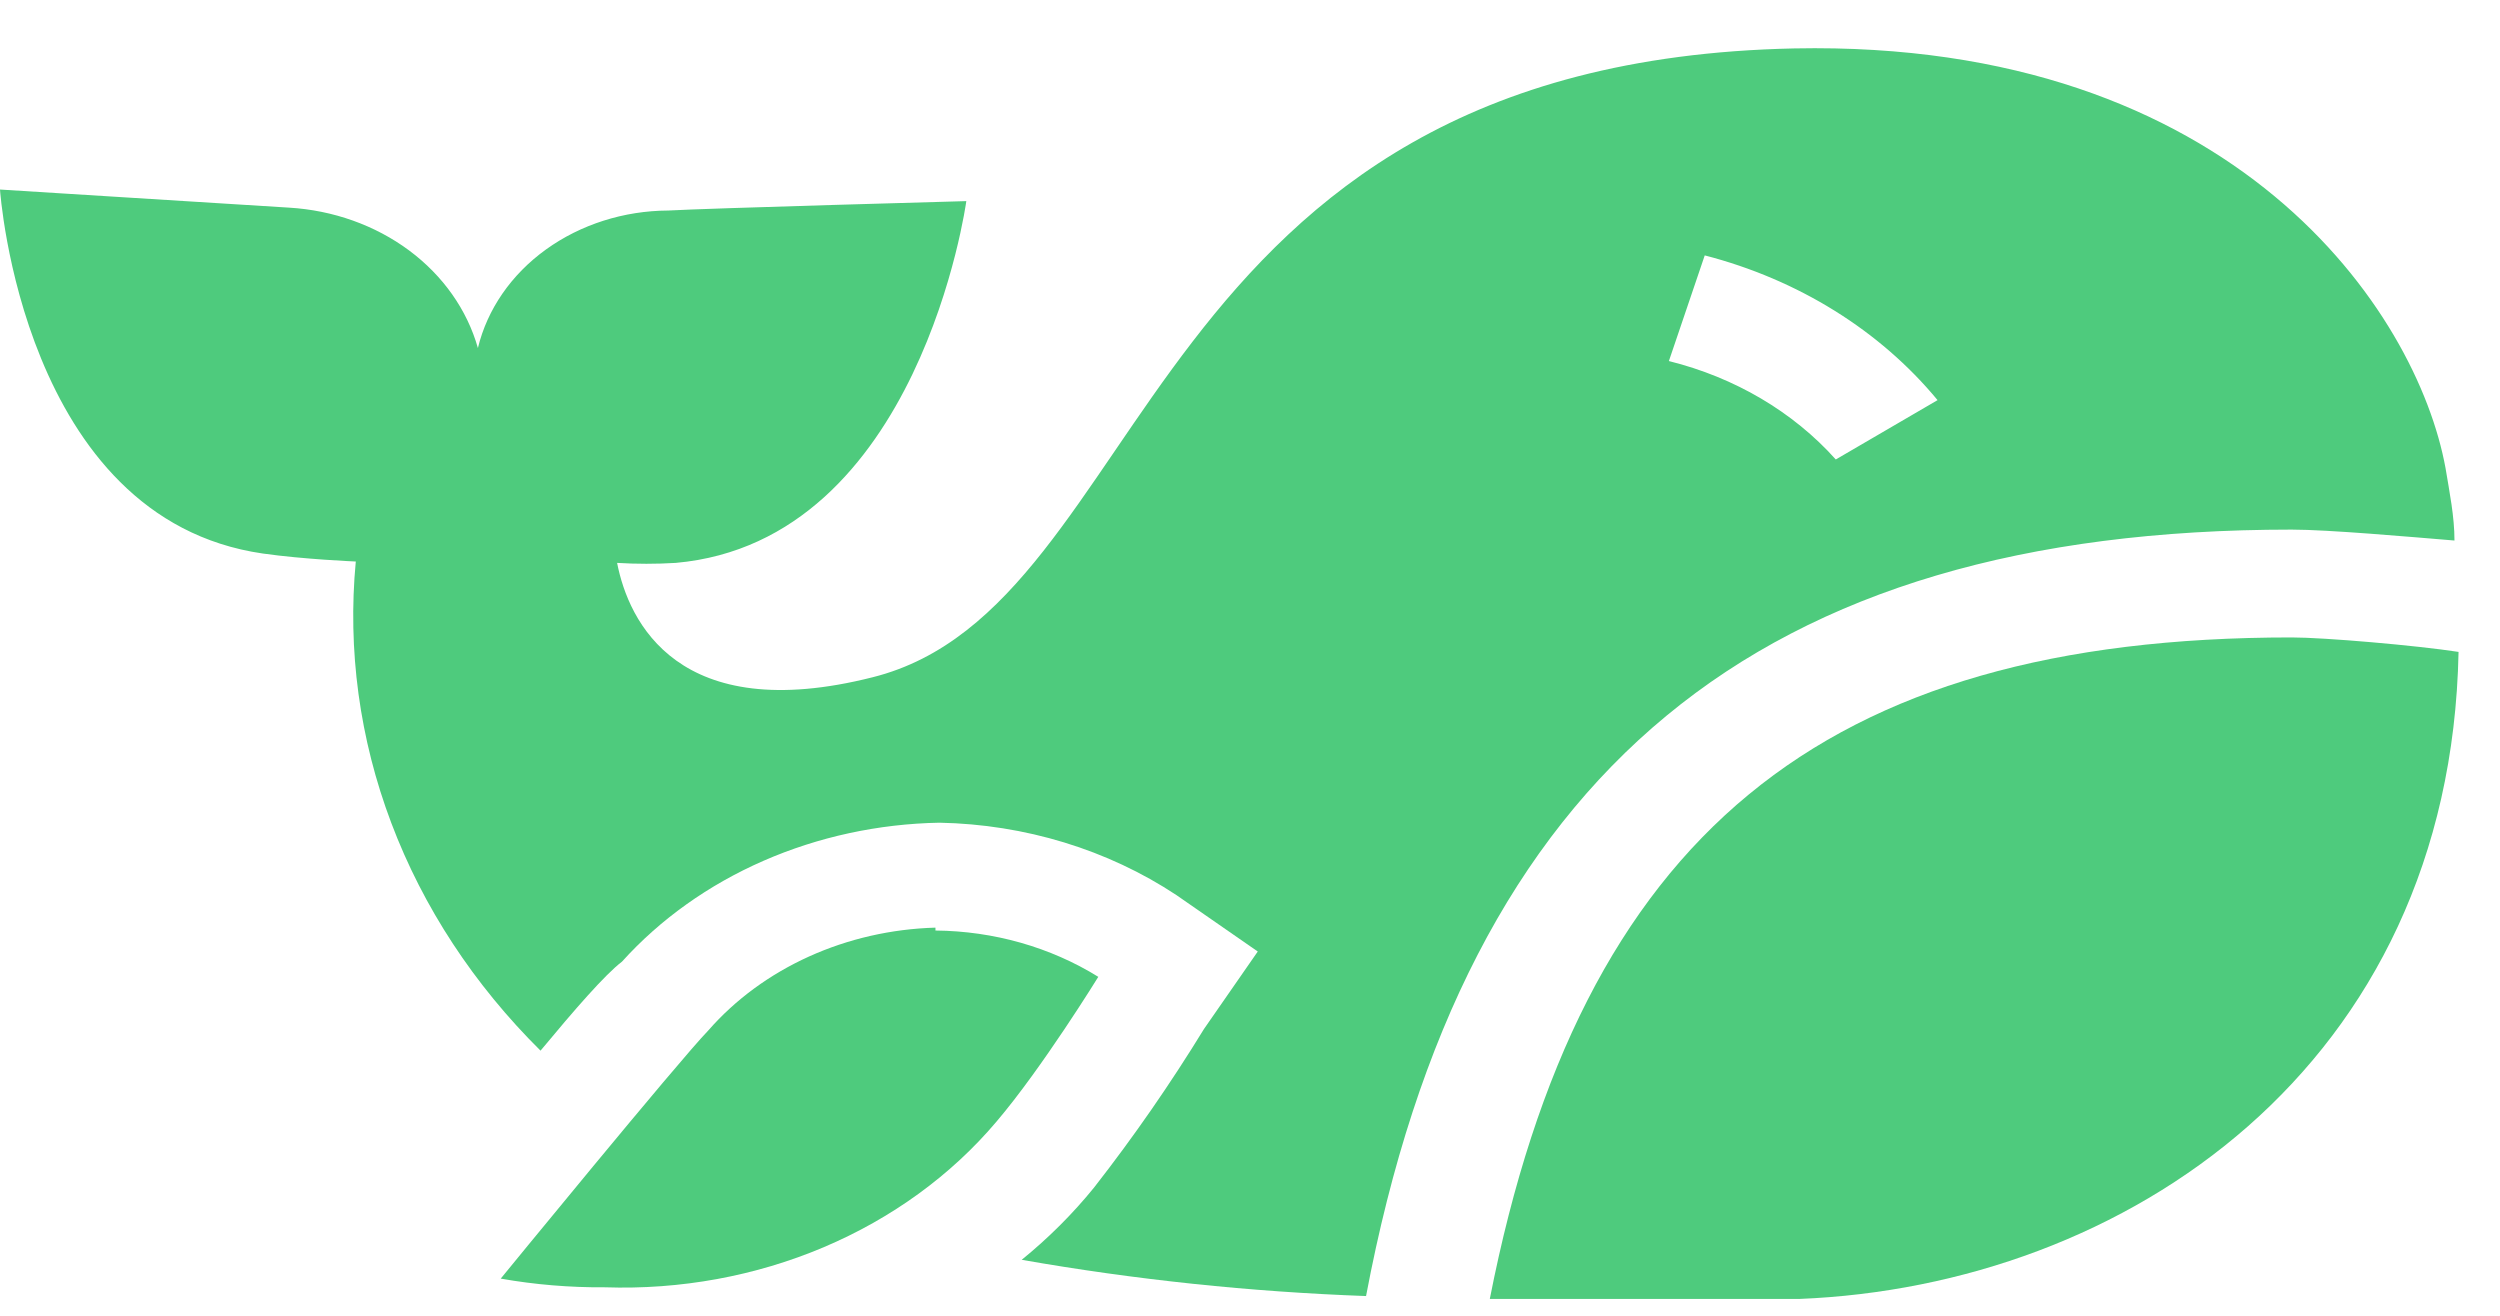
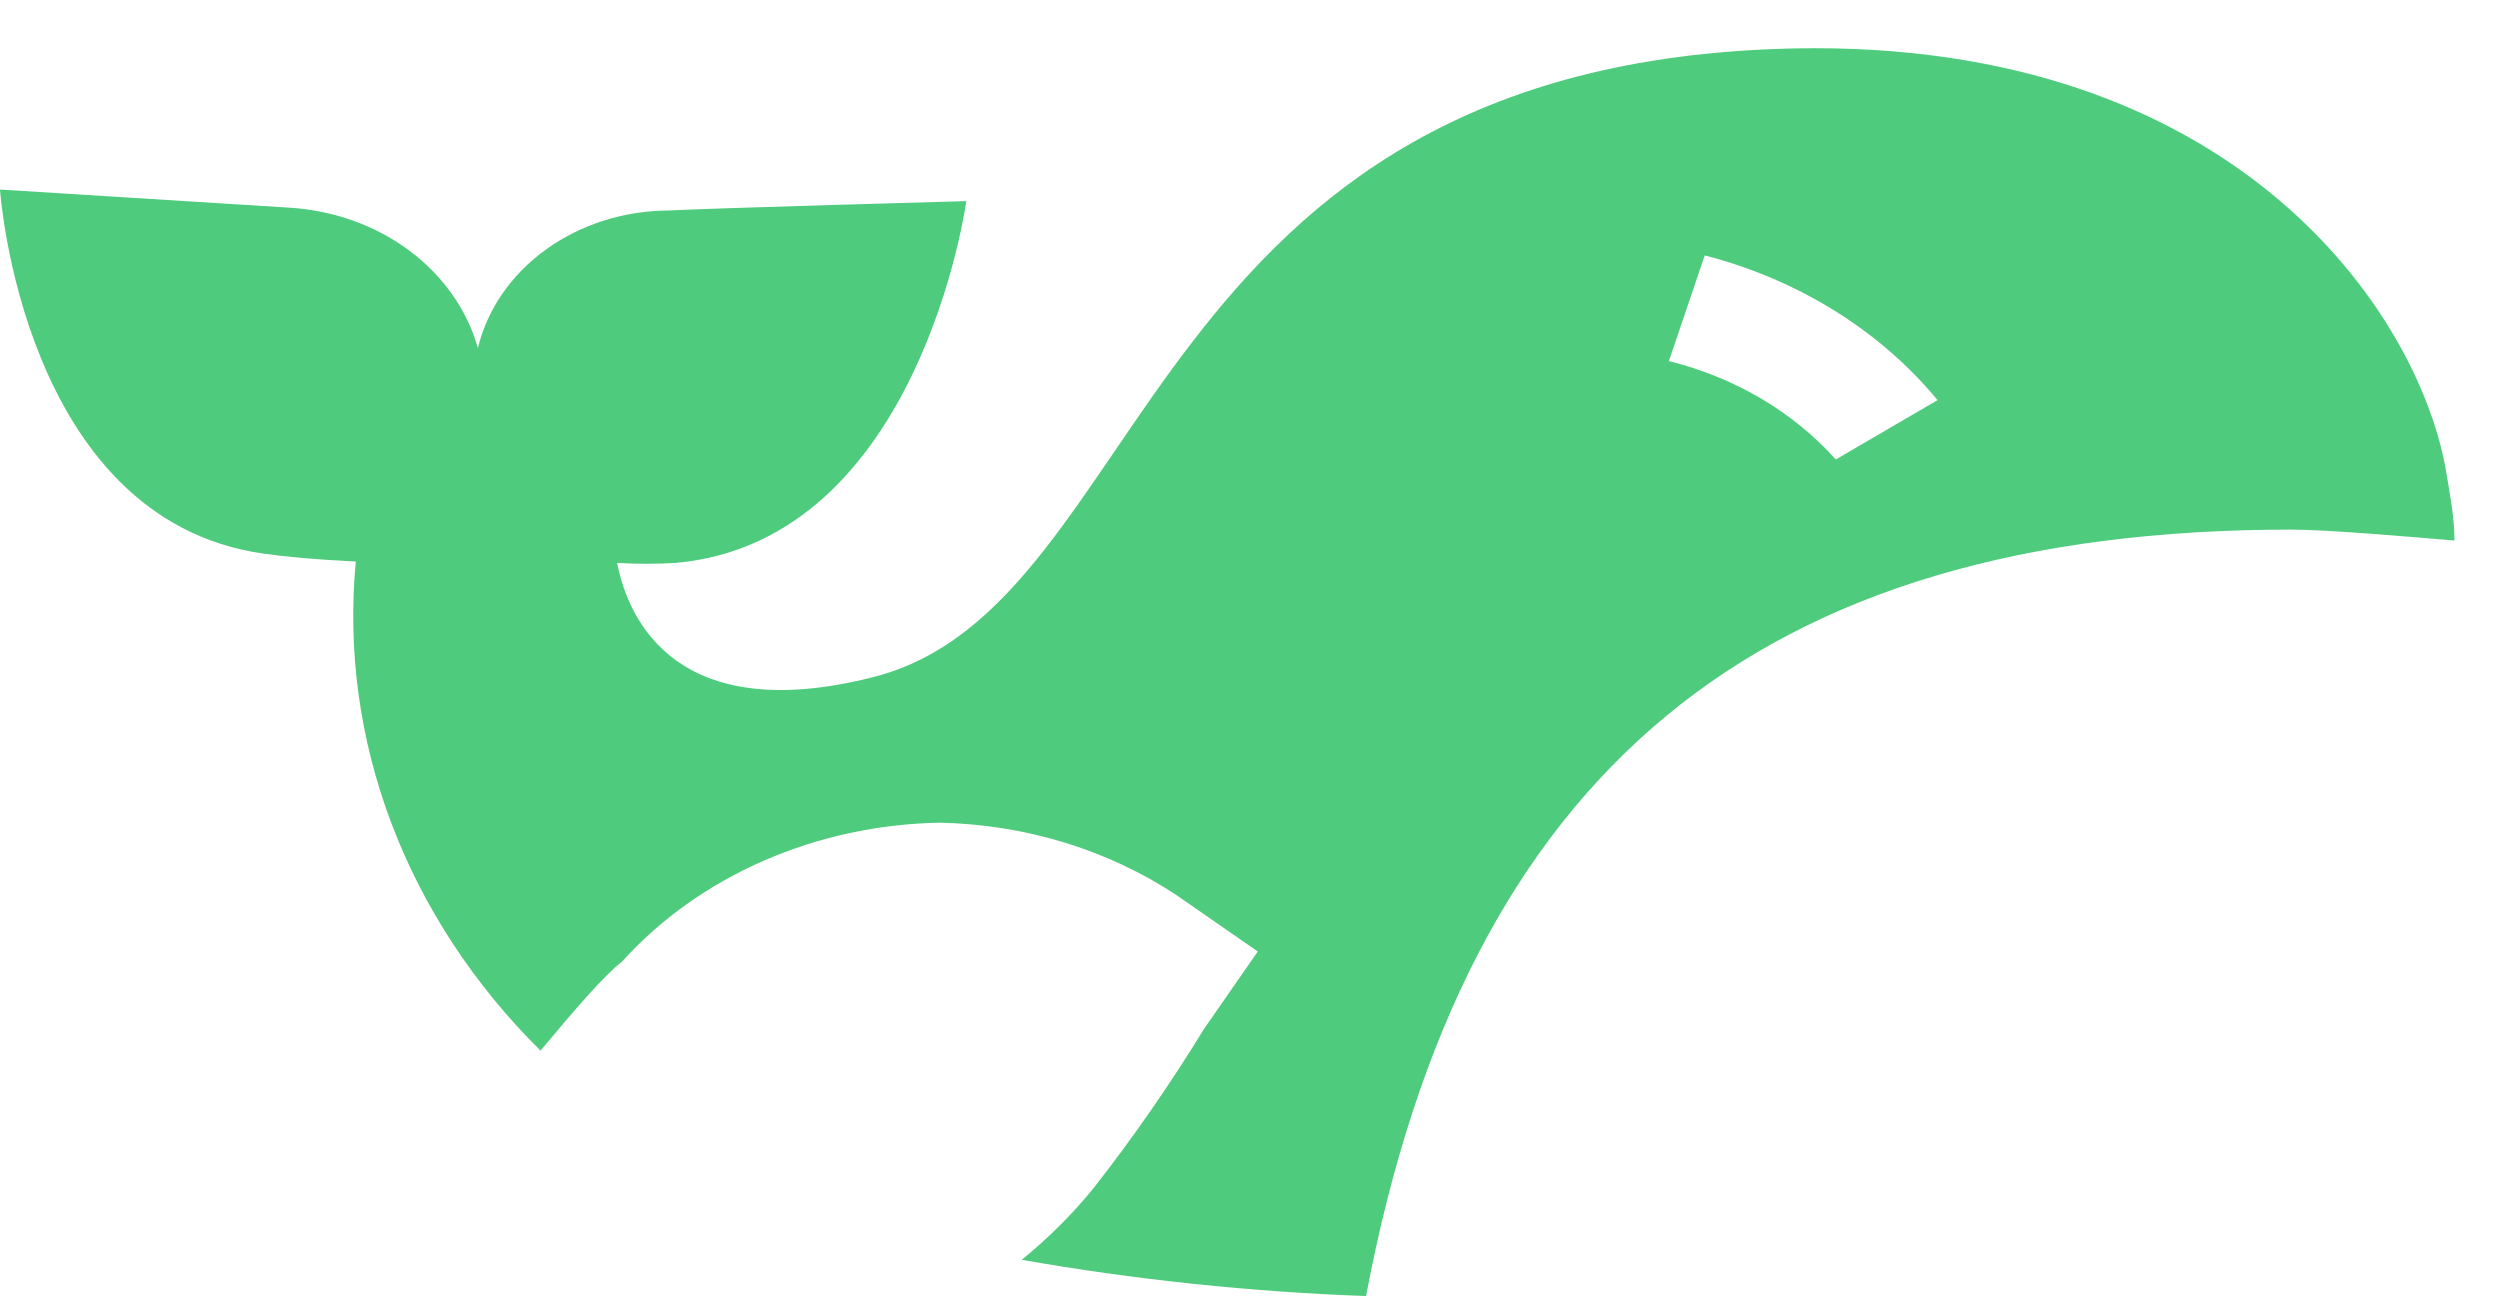
<svg xmlns="http://www.w3.org/2000/svg" width="38" height="20" viewBox="0 0 38 20" fill="none">
  <path d="M34.833 8.05C35.39 8.05 36.64 8.161 37.308 8.216C37.308 7.853 37.234 7.489 37.172 7.115C36.739 4.739 33.98 0.604 27.273 0.736C17.274 0.945 17.559 9.216 13.265 10.294C10.308 11.043 9.553 9.447 9.38 8.556C9.676 8.574 9.974 8.574 10.271 8.556C13.983 8.226 14.688 3.057 14.688 3.057C14.688 3.057 10.716 3.167 10.159 3.2C9.481 3.203 8.825 3.413 8.299 3.792C7.772 4.172 7.407 4.7 7.264 5.29C7.1 4.71 6.735 4.191 6.219 3.807C5.703 3.424 5.064 3.196 4.393 3.156L0 2.881C0 2.881 0.334 7.886 3.997 8.414C4.616 8.502 5.408 8.535 5.408 8.535C5.281 9.879 5.465 11.232 5.948 12.51C6.431 13.789 7.203 14.966 8.216 15.97C8.736 15.344 9.194 14.816 9.454 14.617C10.035 13.973 10.769 13.45 11.603 13.085C12.437 12.72 13.351 12.522 14.28 12.505C15.58 12.53 16.838 12.915 17.881 13.605L19.118 14.463L18.301 15.64C17.793 16.469 17.236 17.274 16.631 18.049C16.307 18.449 15.938 18.817 15.53 19.149C17.256 19.452 19.006 19.636 20.764 19.7C22.273 11.713 26.741 8.05 34.833 8.05ZM25.912 3.882C27.331 4.249 28.575 5.022 29.451 6.082L27.904 6.984C27.256 6.26 26.369 5.737 25.367 5.488L25.912 3.882Z" fill="#4ECB7D" />
-   <path d="M34.833 9.689C27.693 9.689 24.03 12.704 22.645 19.744C24.439 19.744 27.347 19.744 27.347 19.744C32.296 19.546 37.246 16.224 37.37 9.909C36.726 9.81 35.328 9.689 34.833 9.689Z" fill="#4ECB7D" />
-   <path d="M14.219 14.144C15.105 14.152 15.967 14.397 16.694 14.848C16.694 14.848 15.84 16.234 15.147 17.048C14.458 17.864 13.556 18.519 12.52 18.958C11.483 19.397 10.342 19.606 9.195 19.567C8.664 19.571 8.133 19.527 7.611 19.435C7.611 19.435 10.309 16.135 10.767 15.662C11.178 15.192 11.701 14.809 12.297 14.539C12.894 14.269 13.55 14.119 14.219 14.1" fill="#4ECB7D" />
</svg>